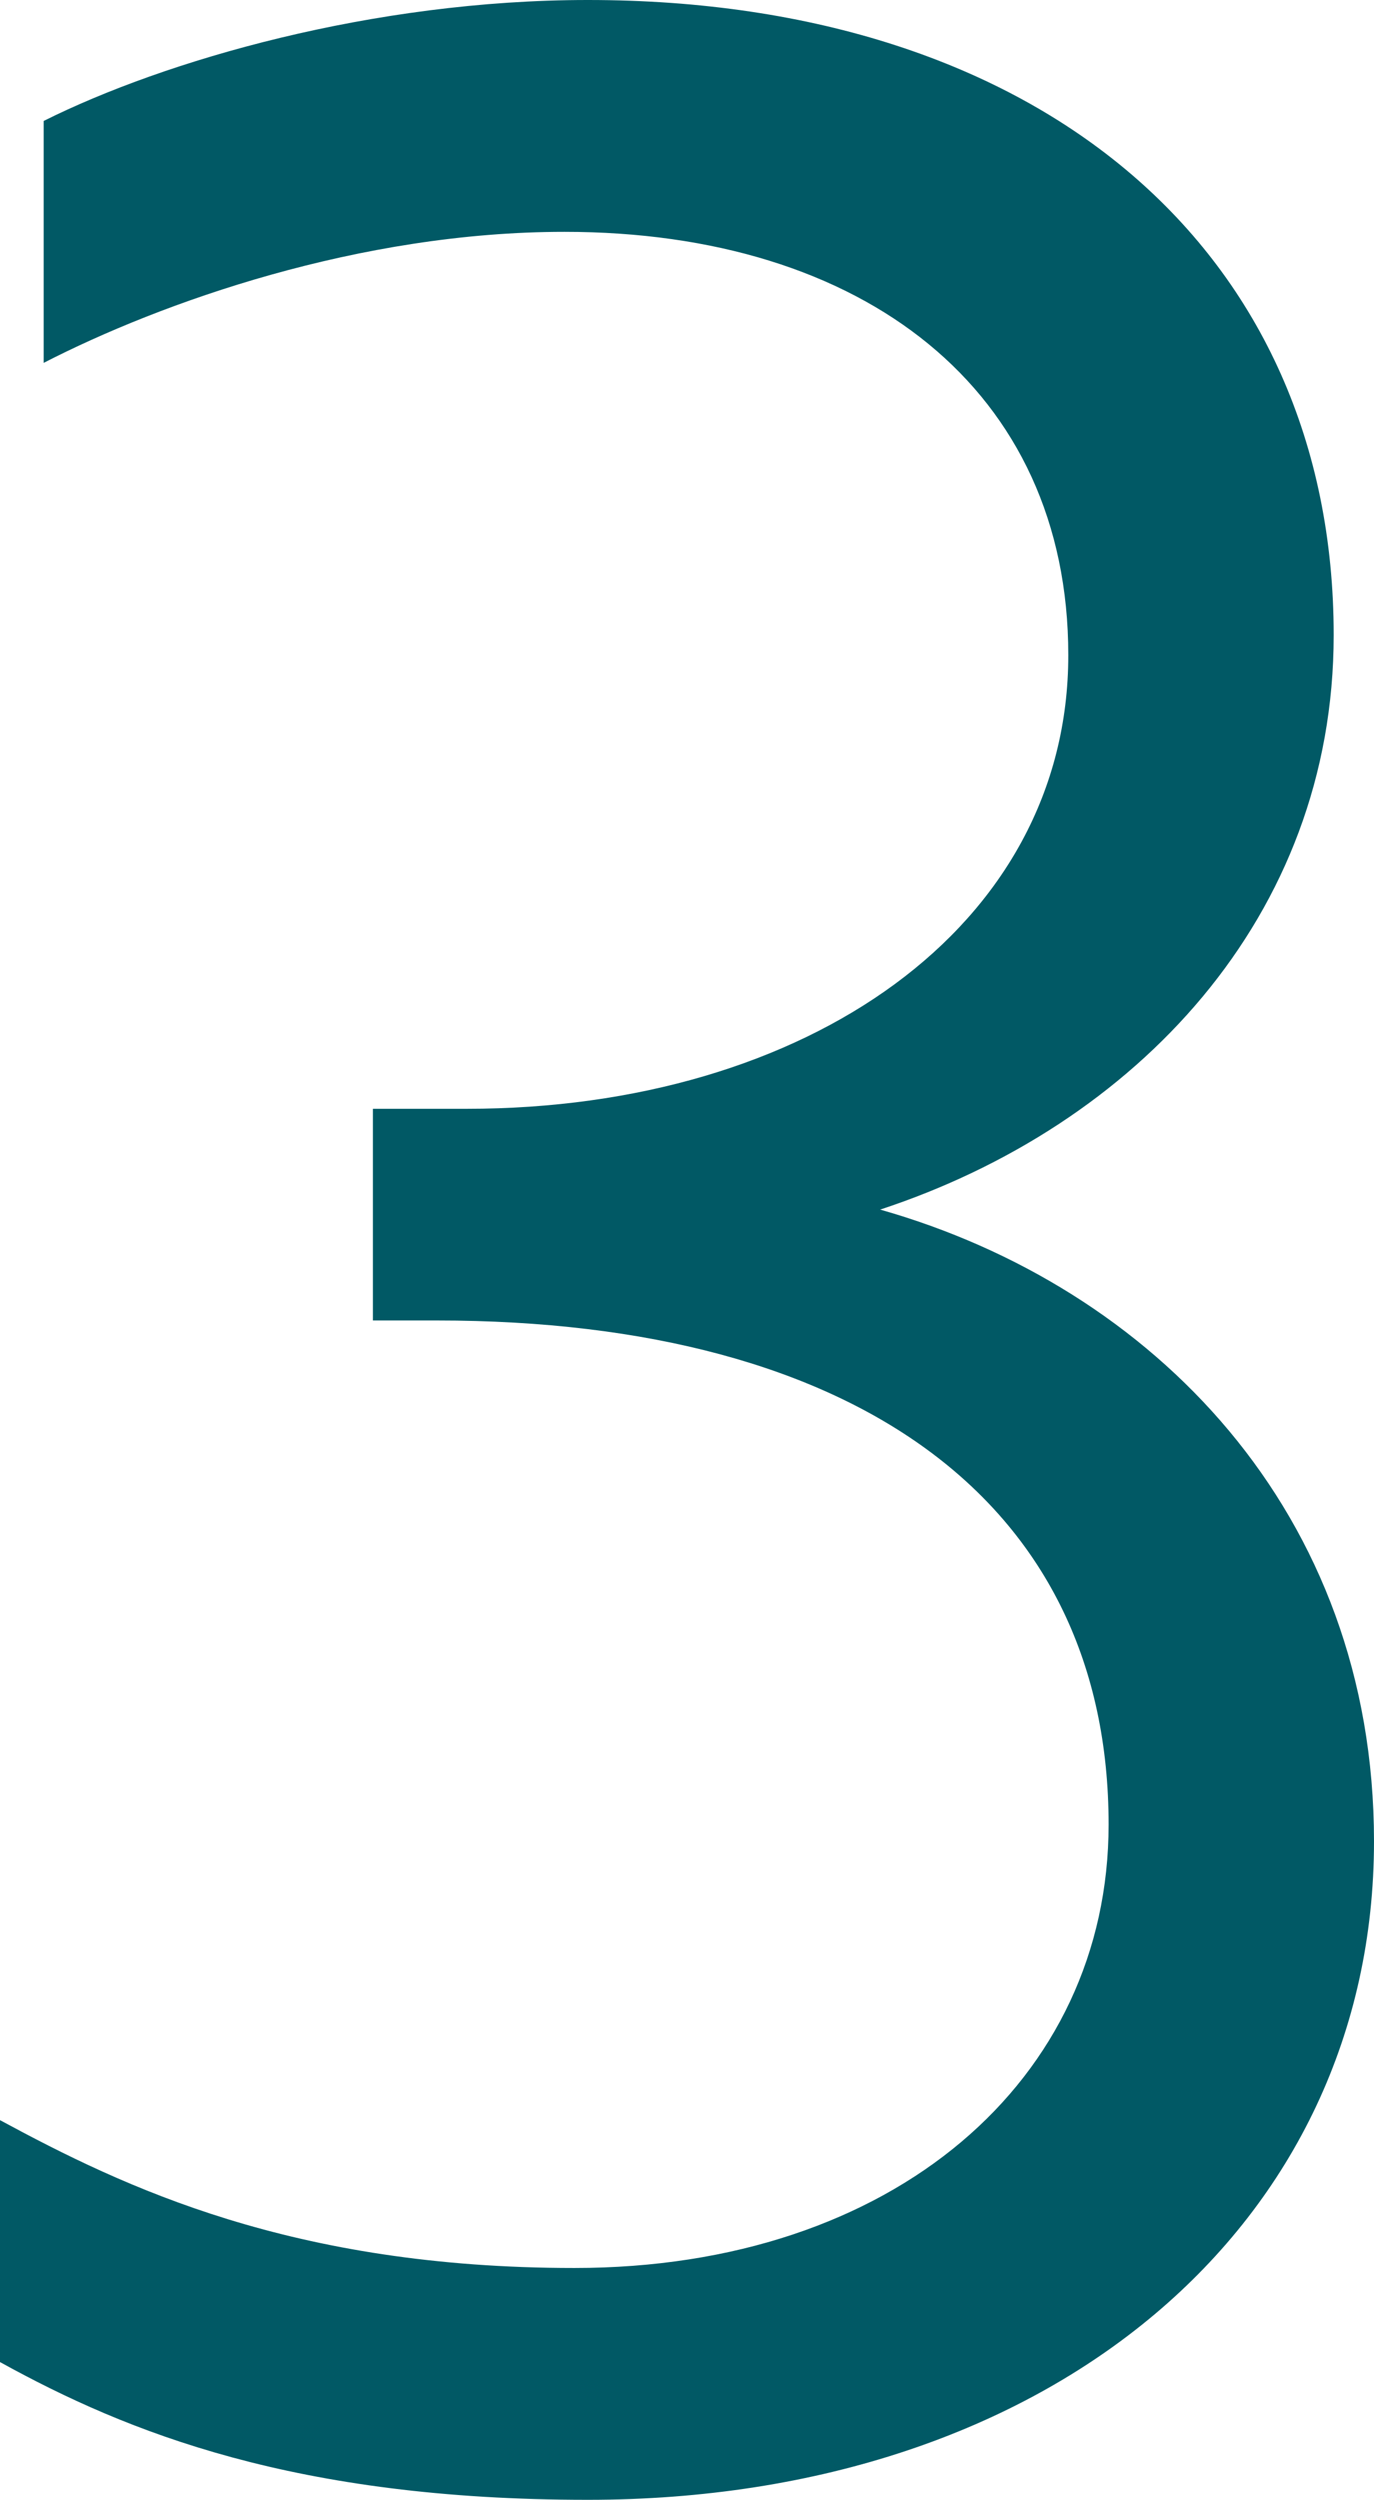
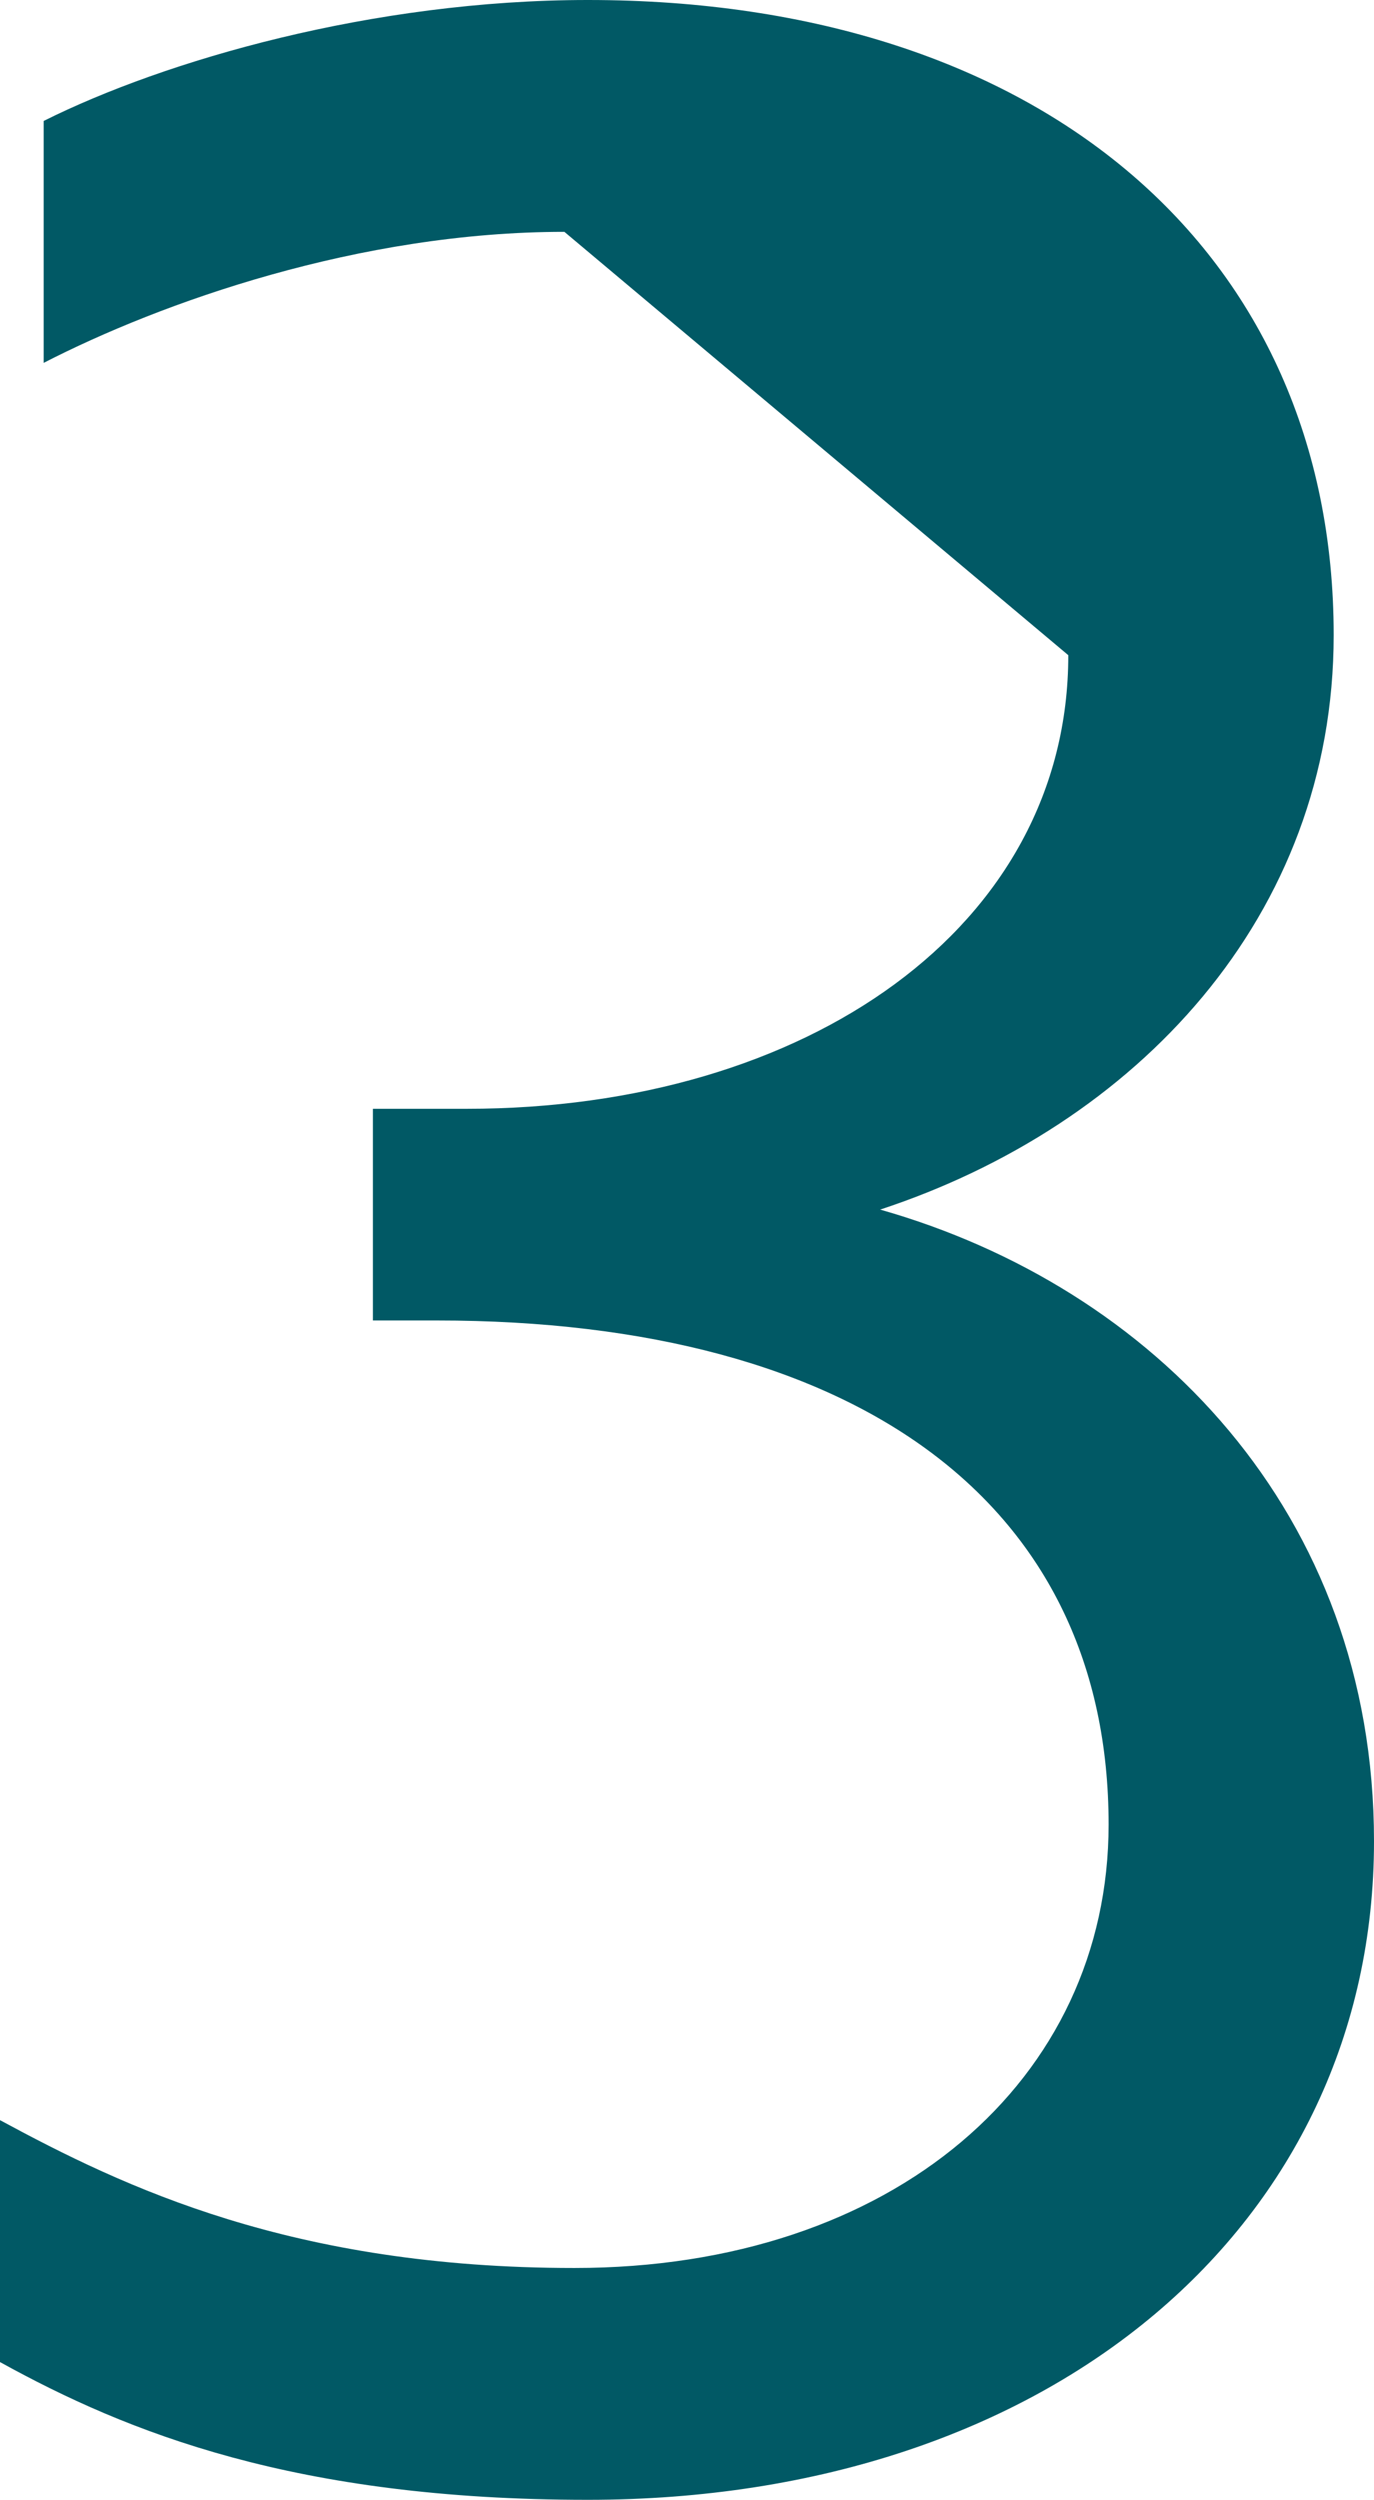
<svg xmlns="http://www.w3.org/2000/svg" width="81.8" height="148.8" viewBox="0 0 81.8 148.8">
-   <path id="Path_4446" data-name="Path 4446" d="M18.9-107.4c0,16.2-15.6,27-35.8,27h-5.6v12.6h3.8c25.2,0,40,11,40,30,0,15.2-12.8,26.4-31.8,26.4-16.8,0-26.8-4.8-34.2-8.8V-5.8c7.6,4.2,17.6,8.2,35,8.2C17.9,2.4,37.1-14,37.1-36.8c0-19.6-13.2-33-29.4-37.6,15.2-5,27-17.4,27-34.2,0-22.8-17.4-37.8-44.4-37.8-12.8,0-25.2,3.6-32.4,7.2v14.4c7-3.6,18.8-7.8,31-7.8C6.7-132.6,18.9-123.2,18.9-107.4Z" transform="translate(44.7 146.4)" fill="#015965" />
+   <path id="Path_4446" data-name="Path 4446" d="M18.9-107.4c0,16.2-15.6,27-35.8,27h-5.6v12.6h3.8c25.2,0,40,11,40,30,0,15.2-12.8,26.4-31.8,26.4-16.8,0-26.8-4.8-34.2-8.8V-5.8c7.6,4.2,17.6,8.2,35,8.2C17.9,2.4,37.1-14,37.1-36.8c0-19.6-13.2-33-29.4-37.6,15.2-5,27-17.4,27-34.2,0-22.8-17.4-37.8-44.4-37.8-12.8,0-25.2,3.6-32.4,7.2v14.4c7-3.6,18.8-7.8,31-7.8Z" transform="translate(44.7 146.4)" fill="#015965" />
</svg>